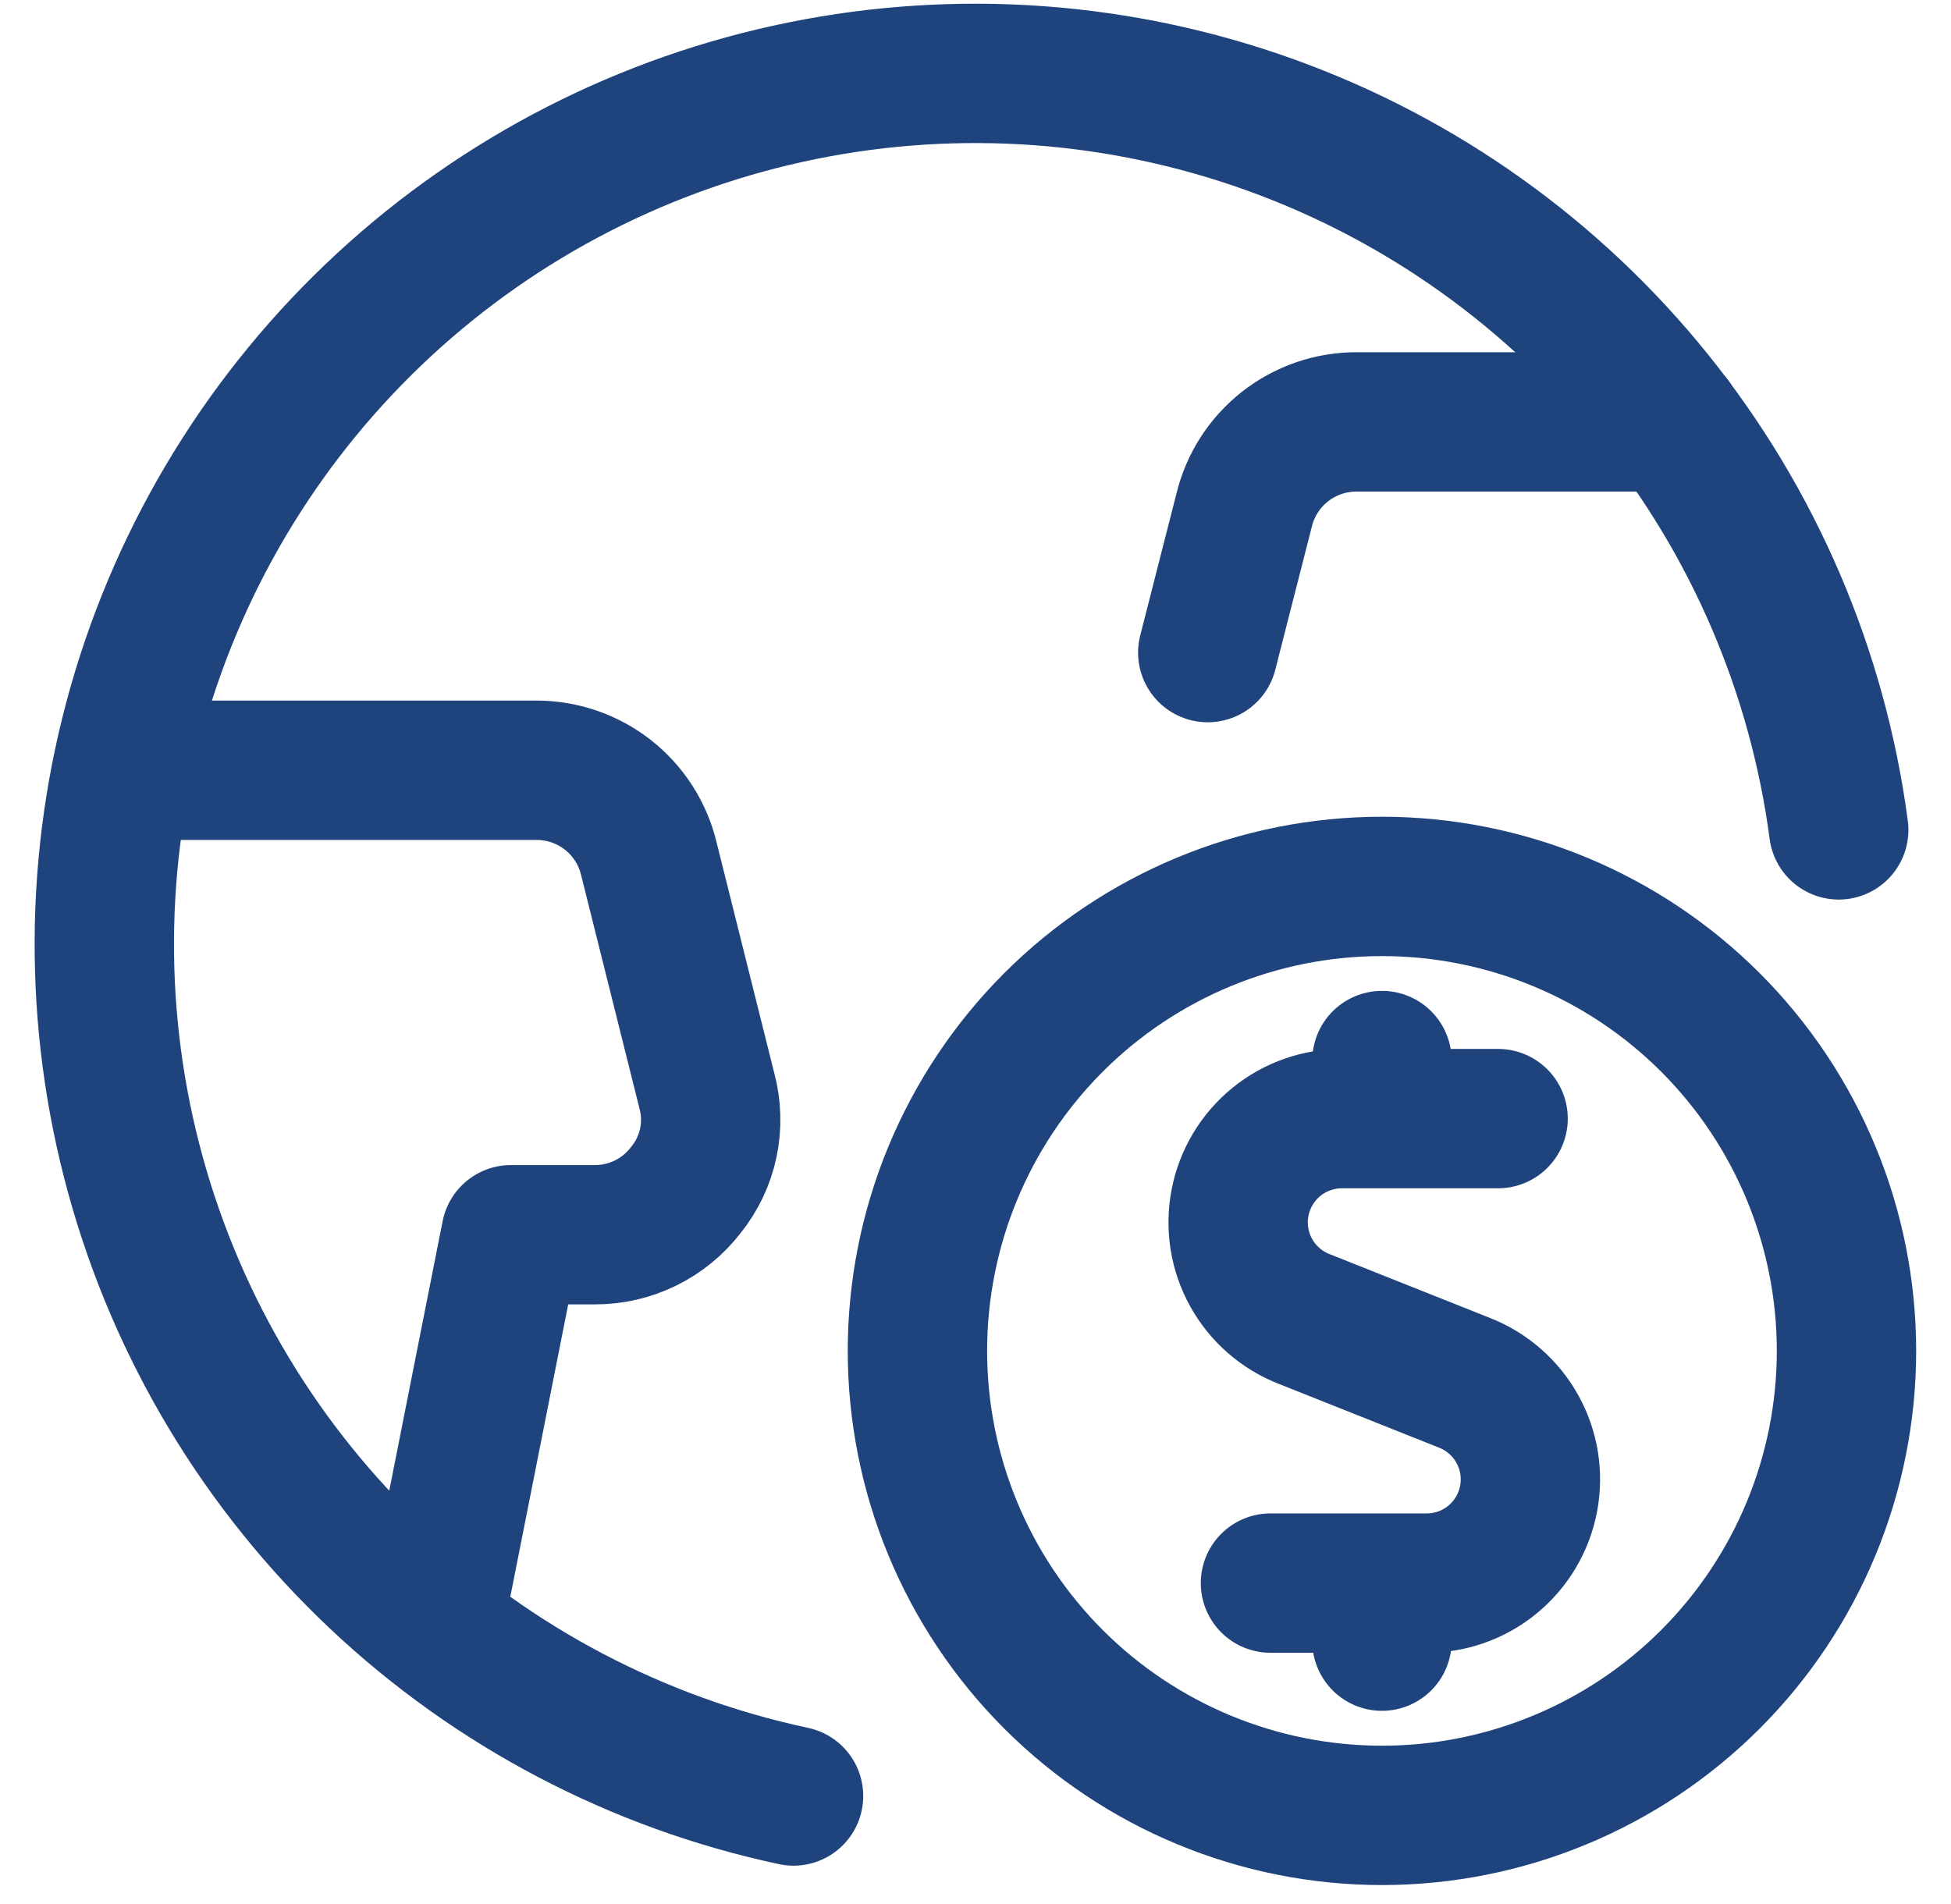
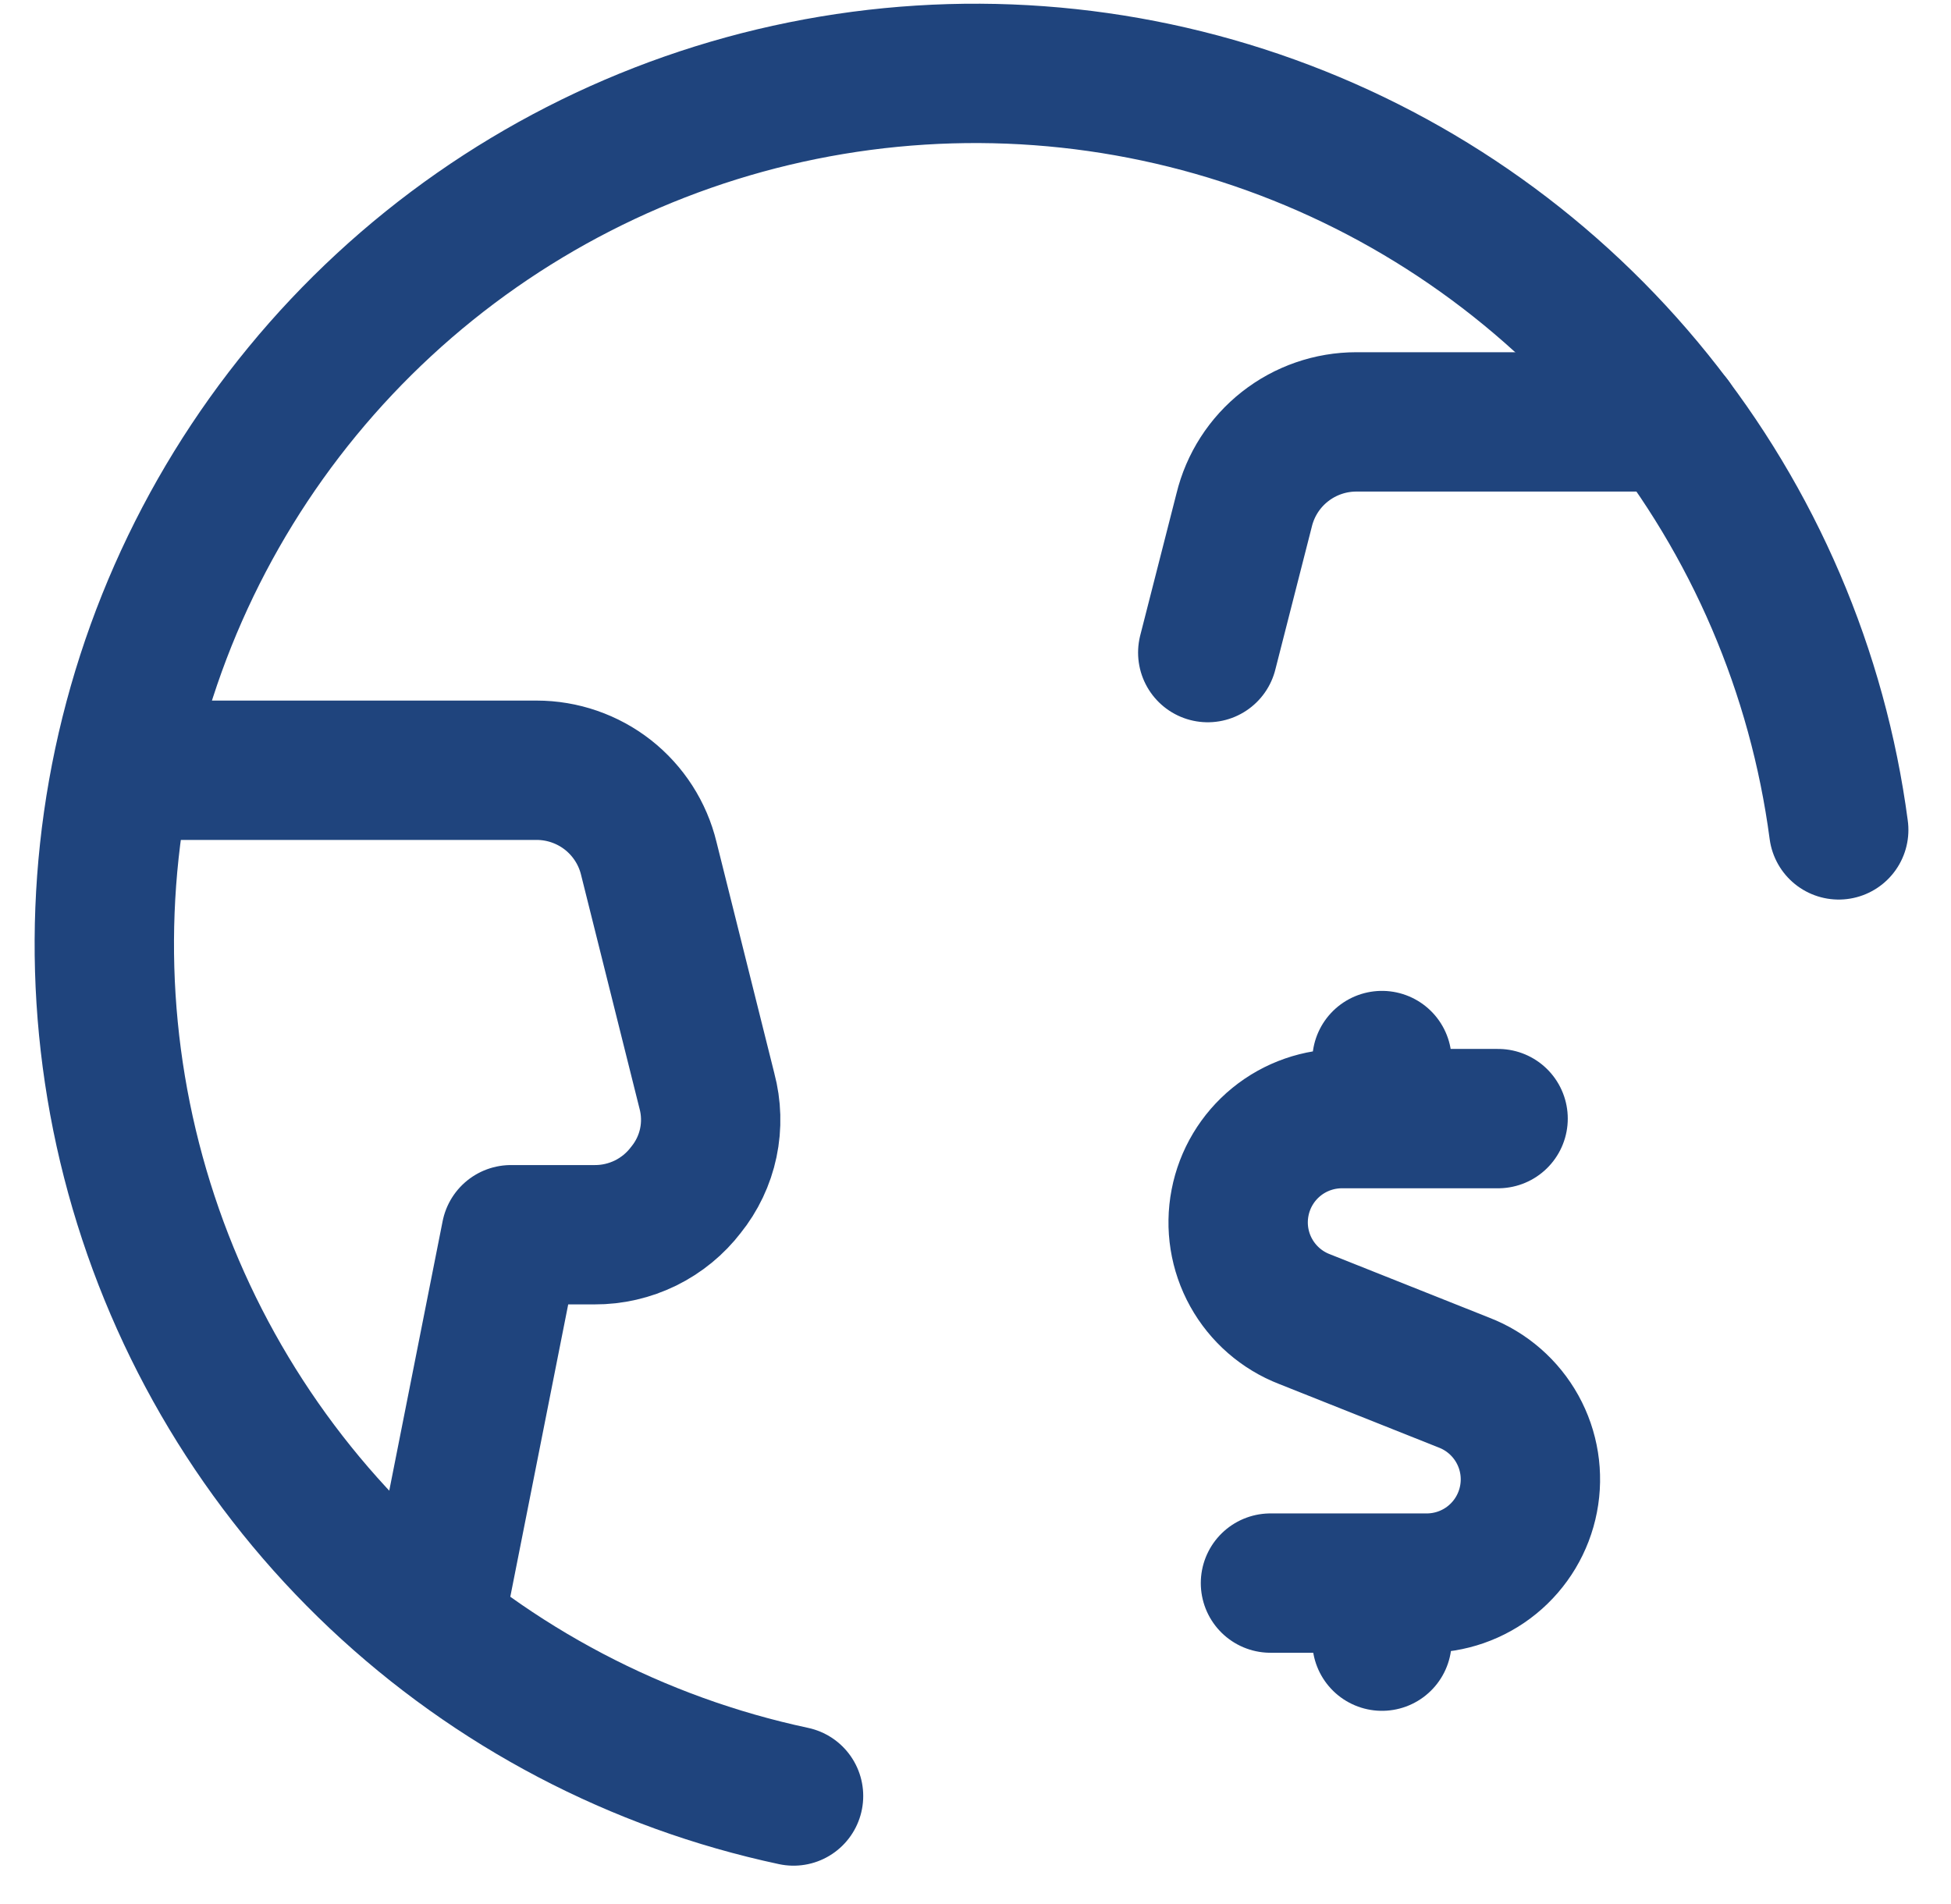
<svg xmlns="http://www.w3.org/2000/svg" width="42" height="41" viewBox="0 0 42 41" fill="none">
  <path d="M17.083 38.667C13.723 37.95 10.625 36.323 8.126 33.965C5.627 31.607 3.825 28.607 2.915 25.294C2.005 21.981 2.023 18.482 2.967 15.178C3.911 11.874 5.745 8.894 8.268 6.561C10.791 4.229 13.906 2.635 17.273 1.953C20.641 1.271 24.131 1.527 27.363 2.694C30.594 3.86 33.443 5.893 35.598 8.568C37.754 11.244 39.132 14.461 39.583 17.867" stroke="#1F447D" stroke-width="3" stroke-linecap="round" stroke-linejoin="round" />
  <path d="M9.333 35L11 26.583H12.8C13.18 26.585 13.555 26.498 13.897 26.331C14.238 26.163 14.536 25.919 14.767 25.617C15.005 25.322 15.17 24.975 15.248 24.604C15.326 24.233 15.315 23.849 15.217 23.483L13.967 18.483C13.836 17.941 13.526 17.459 13.088 17.114C12.649 16.77 12.108 16.583 11.55 16.583H2.667M36 9.083H29.2C28.642 9.083 28.101 9.27 27.662 9.615C27.224 9.959 26.914 10.441 26.783 10.983L26 14.05M32.25 24.083H28.917C28.393 24.077 27.883 24.254 27.477 24.585C27.071 24.916 26.794 25.379 26.695 25.893C26.595 26.408 26.68 26.941 26.934 27.399C27.188 27.857 27.595 28.212 28.083 28.4L31.517 29.767C32.005 29.955 32.412 30.31 32.666 30.768C32.92 31.226 33.005 31.759 32.905 32.274C32.806 32.788 32.529 33.251 32.123 33.582C31.717 33.913 31.207 34.09 30.683 34.083H27.35M29.75 24.083V22.833M29.75 35.333V34.083" stroke="#1F447D" stroke-width="3" stroke-linecap="round" stroke-linejoin="round" />
-   <path d="M19.75 29.084C19.75 31.736 20.804 34.279 22.679 36.155C24.554 38.03 27.098 39.084 29.75 39.084C32.402 39.084 34.946 38.03 36.821 36.155C38.696 34.279 39.75 31.736 39.75 29.084C39.75 26.431 38.696 23.888 36.821 22.012C34.946 20.137 32.402 19.084 29.75 19.084C27.098 19.084 24.554 20.137 22.679 22.012C20.804 23.888 19.75 26.431 19.75 29.084Z" stroke="#1F447D" stroke-width="3" stroke-linecap="round" stroke-linejoin="round" />
</svg>